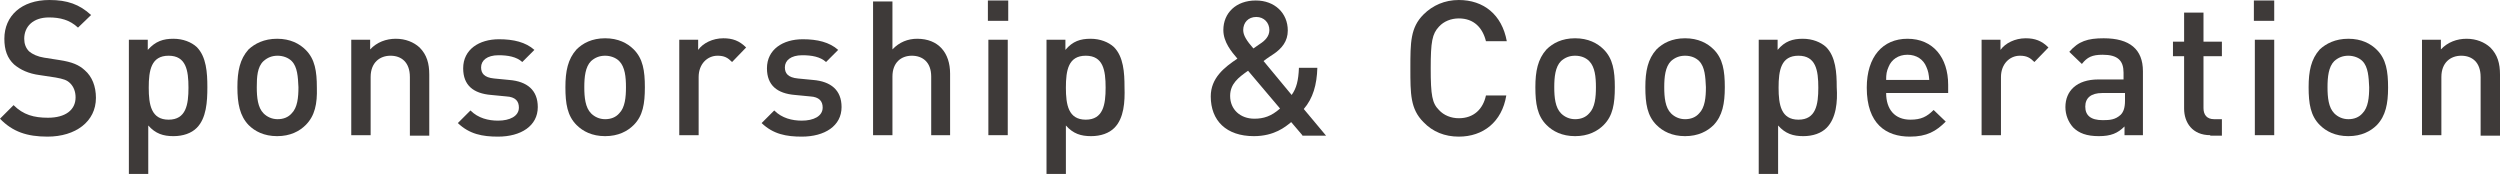
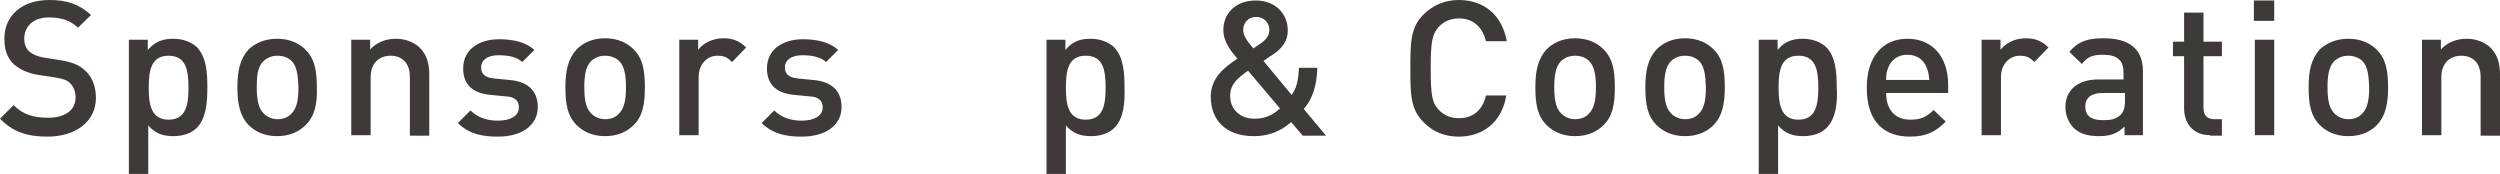
<svg xmlns="http://www.w3.org/2000/svg" version="1.1" x="0px" y="0px" width="516px" height="35.9px" viewBox="0 0 516 35.9" style="enable-background:new 0 0 516 35.9;" xml:space="preserve">
  <style type="text/css">
	.st0{fill:#3E3A39;}
</style>
  <g>
    <g>
      <path class="st0" d="M9.8,28.2c-4.2,0-7.2-1-9.8-3.7l2.8-2.8c2,2,4.2,2.6,7.1,2.6c3.6,0,5.7-1.6,5.7-4.2c0-1.2-0.4-2.2-1.1-2.9    c-0.7-0.7-1.4-0.9-3-1.2l-3.3-0.5c-2.3-0.3-4-1.1-5.3-2.2c-1.4-1.3-2-3-2-5.3C0.9,3.3,4.4,0,10.2,0c3.7,0,6.2,0.9,8.6,3.1    l-2.7,2.6c-1.7-1.6-3.7-2.1-6-2.1C6.8,3.6,5,5.5,5,8c0,1,0.3,1.9,1,2.6c0.7,0.6,1.8,1.1,3.1,1.3l3.2,0.5c2.6,0.4,4,1,5.2,2.1    c1.5,1.3,2.3,3.3,2.3,5.7C19.8,25.1,15.6,28.2,9.8,28.2z" />
      <path class="st0" d="M40.6,26.4c-1.1,1.1-2.8,1.7-4.8,1.7c-2.1,0-3.7-0.5-5.2-2.2v10h-4V8.2h3.9v2.1C32.1,8.5,33.7,8,35.8,8    c2,0,3.7,0.7,4.8,1.7c2,2,2.2,5.3,2.2,8.3C42.8,21,42.6,24.4,40.6,26.4z M34.8,11.5c-3.6,0-4.1,3-4.1,6.6c0,3.5,0.5,6.6,4.1,6.6    c3.6,0,4.1-3.1,4.1-6.6C38.9,14.5,38.4,11.5,34.8,11.5z" />
      <path class="st0" d="M63.1,25.8c-1.3,1.3-3.2,2.3-5.9,2.3c-2.7,0-4.6-1-5.9-2.3C49.5,23.9,49,21.4,49,18c0-3.3,0.5-5.8,2.3-7.8    C52.6,9,54.5,8,57.2,8c2.7,0,4.6,1,5.9,2.3c1.9,1.9,2.3,4.4,2.3,7.8C65.5,21.4,65,23.9,63.1,25.8z M60.2,12.6    c-0.7-0.7-1.8-1.1-2.9-1.1c-1.2,0-2.1,0.4-2.9,1.1C53.1,13.8,53,15.9,53,18c0,2.1,0.2,4.2,1.4,5.4c0.7,0.7,1.7,1.2,2.9,1.2    c1.2,0,2.2-0.4,2.9-1.2c1.2-1.2,1.4-3.3,1.4-5.4C61.5,15.9,61.4,13.8,60.2,12.6z" />
      <path class="st0" d="M84.6,27.9v-12c0-3.1-1.8-4.4-4-4.4s-4.1,1.4-4.1,4.4v12h-4V8.2h3.9v2C77.8,8.7,79.7,8,81.7,8    c2,0,3.7,0.7,4.9,1.8c1.5,1.5,2,3.3,2,5.6v12.6H84.6z" />
      <path class="st0" d="M102.8,28.2c-3.2,0-5.9-0.5-8.3-2.8l2.6-2.6c1.6,1.6,3.7,2.1,5.7,2.1c2.4,0,4.3-0.9,4.3-2.7    c0-1.3-0.7-2.2-2.6-2.3l-3.1-0.3c-3.7-0.3-5.8-2-5.8-5.5c0-3.9,3.3-6,7.4-6c3,0,5.5,0.6,7.3,2.2l-2.5,2.5c-1.2-1.1-3-1.4-4.9-1.4    c-2.4,0-3.6,1.1-3.6,2.5c0,1.2,0.6,2.1,2.7,2.3l3.1,0.3c3.7,0.3,5.9,2.1,5.9,5.6C111,26,107.5,28.2,102.8,28.2z" />
      <path class="st0" d="M130.8,25.8c-1.3,1.3-3.2,2.3-5.9,2.3c-2.7,0-4.6-1-5.9-2.3c-1.9-1.9-2.3-4.4-2.3-7.8c0-3.3,0.5-5.8,2.3-7.8    c1.3-1.3,3.2-2.3,5.9-2.3c2.7,0,4.6,1,5.9,2.3c1.9,1.9,2.3,4.4,2.3,7.8C133.1,21.4,132.7,23.9,130.8,25.8z M127.8,12.6    c-0.7-0.7-1.8-1.1-2.9-1.1c-1.2,0-2.1,0.4-2.9,1.1c-1.2,1.2-1.4,3.3-1.4,5.4c0,2.1,0.2,4.2,1.4,5.4c0.7,0.7,1.7,1.2,2.9,1.2    c1.2,0,2.2-0.4,2.9-1.2c1.2-1.2,1.4-3.3,1.4-5.4C129.2,15.9,129,13.8,127.8,12.6z" />
      <path class="st0" d="M151.1,12.8c-0.9-0.9-1.6-1.3-3-1.3c-2.1,0-3.9,1.7-3.9,4.4v12h-4V8.2h3.9v2.1c1-1.4,3-2.4,5.2-2.4    c1.9,0,3.3,0.5,4.7,1.9L151.1,12.8z" />
      <path class="st0" d="M165.5,28.2c-3.2,0-5.9-0.5-8.3-2.8l2.6-2.6c1.6,1.6,3.7,2.1,5.7,2.1c2.4,0,4.3-0.9,4.3-2.7    c0-1.3-0.7-2.2-2.6-2.3l-3.1-0.3c-3.7-0.3-5.8-2-5.8-5.5c0-3.9,3.3-6,7.4-6c3,0,5.5,0.6,7.3,2.2l-2.5,2.5c-1.2-1.1-3-1.4-4.9-1.4    c-2.4,0-3.6,1.1-3.6,2.5c0,1.2,0.6,2.1,2.7,2.3l3.1,0.3c3.7,0.3,5.9,2.1,5.9,5.6C173.7,26,170.2,28.2,165.5,28.2z" />
-       <path class="st0" d="M192.2,27.9V15.8c0-3-1.8-4.3-4-4.3c-2.2,0-4,1.4-4,4.3v12.1h-4V0.3h4v9.9c1.4-1.5,3.2-2.2,5.1-2.2    c4.4,0,6.8,2.9,6.8,7.2v12.7H192.2z" />
-       <path class="st0" d="M203.9,4.3V0.1h4.2v4.2H203.9z M204,27.9V8.2h4v19.7H204z" />
      <path class="st0" d="M230,26.4c-1.1,1.1-2.8,1.7-4.8,1.7c-2.1,0-3.7-0.5-5.2-2.2v10h-4V8.2h3.9v2.1c1.5-1.8,3.1-2.3,5.2-2.3    c2,0,3.7,0.7,4.8,1.7c2,2,2.2,5.3,2.2,8.3C232.2,21,232,24.4,230,26.4z M224.1,11.5c-3.6,0-4.1,3-4.1,6.6c0,3.5,0.5,6.6,4.1,6.6    c3.6,0,4.1-3.1,4.1-6.6C228.2,14.5,227.7,11.5,224.1,11.5z" />
      <path class="st0" d="M268.8,27.9l-2.3-2.7c-1.2,1-3.5,2.9-7.7,2.9c-5.7,0-8.9-3.2-8.9-8.2c0-3.8,2.8-6,5.5-7.8    c-1.2-1.4-2.9-3.4-2.9-5.9c0-3.5,2.6-6.1,6.7-6.1c3.9,0,6.6,2.6,6.6,6.2c0,2.2-1.2,3.7-3,4.9c0,0-1.4,0.9-2,1.4l5.8,7    c1-1.4,1.4-3,1.5-5.6h3.8c-0.1,3.5-0.9,6.3-2.8,8.5l4.6,5.5H268.8z M257.6,14.6c-2,1.4-3.7,2.7-3.7,5.2c0,2.8,2.1,4.7,5,4.7    c1.9,0,3.5-0.5,5.3-2.1L257.6,14.6z M259.3,3.5c-1.7,0-2.7,1.2-2.7,2.7c0,1.1,0.7,2.2,2.1,3.8c0.4-0.3,1.3-0.9,1.3-0.9    c1.1-0.7,2-1.6,2-2.9C262,4.7,260.9,3.5,259.3,3.5z" />
      <path class="st0" d="M301.1,28.2c-2.9,0-5.4-1-7.3-3c-2.7-2.7-2.7-5.8-2.7-11.1s0-8.4,2.7-11.1c1.9-1.9,4.4-3,7.3-3    c5.1,0,8.9,3,9.9,8.5h-4.3c-0.7-2.8-2.5-4.7-5.6-4.7c-1.6,0-3.1,0.6-4.1,1.7c-1.4,1.5-1.7,3.1-1.7,8.6c0,5.6,0.3,7.2,1.7,8.6    c1,1.1,2.5,1.7,4.1,1.7c3.1,0,5-1.9,5.6-4.7h4.2C310,25.2,306.1,28.2,301.1,28.2z" />
      <path class="st0" d="M331,25.8c-1.3,1.3-3.2,2.3-5.9,2.3c-2.7,0-4.6-1-5.9-2.3c-1.9-1.9-2.3-4.4-2.3-7.8c0-3.3,0.5-5.8,2.3-7.8    c1.3-1.3,3.2-2.3,5.9-2.3c2.7,0,4.6,1,5.9,2.3c1.9,1.9,2.3,4.4,2.3,7.8C333.3,21.4,332.9,23.9,331,25.8z M328,12.6    c-0.7-0.7-1.7-1.1-2.9-1.1c-1.2,0-2.1,0.4-2.9,1.1c-1.2,1.2-1.4,3.3-1.4,5.4c0,2.1,0.2,4.2,1.4,5.4c0.7,0.7,1.7,1.2,2.9,1.2    c1.2,0,2.2-0.4,2.9-1.2c1.2-1.2,1.4-3.3,1.4-5.4C329.4,15.9,329.2,13.8,328,12.6z" />
      <path class="st0" d="M353.7,25.8c-1.3,1.3-3.2,2.3-5.9,2.3s-4.6-1-5.9-2.3c-1.9-1.9-2.3-4.4-2.3-7.8c0-3.3,0.5-5.8,2.3-7.8    c1.3-1.3,3.2-2.3,5.9-2.3s4.6,1,5.9,2.3c1.9,1.9,2.3,4.4,2.3,7.8C356,21.4,355.5,23.9,353.7,25.8z M350.7,12.6    c-0.7-0.7-1.7-1.1-2.9-1.1c-1.2,0-2.1,0.4-2.9,1.1c-1.2,1.2-1.4,3.3-1.4,5.4c0,2.1,0.2,4.2,1.4,5.4c0.7,0.7,1.7,1.2,2.9,1.2    c1.2,0,2.2-0.4,2.9-1.2c1.2-1.2,1.4-3.3,1.4-5.4C352,15.9,351.9,13.8,350.7,12.6z" />
      <path class="st0" d="M377,26.4c-1.1,1.1-2.8,1.7-4.8,1.7c-2.1,0-3.7-0.5-5.2-2.2v10h-4V8.2h3.9v2.1c1.5-1.8,3.1-2.3,5.2-2.3    c2,0,3.7,0.7,4.8,1.7c2,2,2.2,5.3,2.2,8.3C379.3,21,379,24.4,377,26.4z M371.2,11.5c-3.6,0-4.1,3-4.1,6.6c0,3.5,0.5,6.6,4.1,6.6    c3.6,0,4.1-3.1,4.1-6.6C375.3,14.5,374.8,11.5,371.2,11.5z" />
      <path class="st0" d="M389.3,19.2c0,3.4,1.8,5.5,5,5.5c2.2,0,3.4-0.6,4.8-2l2.5,2.4c-2,2-3.9,3.1-7.4,3.1c-4.9,0-8.9-2.6-8.9-10.1    c0-6.4,3.3-10.1,8.4-10.1c5.3,0,8.4,3.9,8.4,9.5v1.7H389.3z M397.6,13.8c-0.6-1.5-2-2.5-3.9-2.5s-3.3,1-3.9,2.5    c-0.4,0.9-0.5,1.5-0.5,2.7h8.9C398.1,15.3,398,14.7,397.6,13.8z" />
      <path class="st0" d="M419.9,12.8c-0.9-0.9-1.6-1.3-3-1.3c-2.1,0-3.9,1.7-3.9,4.4v12h-4V8.2h3.9v2.1c1-1.4,3-2.4,5.2-2.4    c1.9,0,3.3,0.5,4.7,1.9L419.9,12.8z" />
      <path class="st0" d="M438.5,27.9v-1.8c-1.4,1.4-2.8,2-5.3,2c-2.5,0-4.1-0.6-5.3-1.8c-1-1.1-1.6-2.6-1.6-4.2c0-3.3,2.3-5.7,6.8-5.7    h5.2v-1.4c0-2.5-1.2-3.7-4.3-3.7c-2.2,0-3.2,0.5-4.3,1.9l-2.6-2.5c1.9-2.2,3.8-2.8,7.1-2.8c5.4,0,8.1,2.3,8.1,6.8v13.2H438.5z     M438.5,19.2h-4.6c-2.3,0-3.5,1-3.5,2.8c0,1.8,1.1,2.8,3.6,2.8c1.5,0,2.6-0.1,3.7-1.1c0.6-0.6,0.9-1.5,0.9-2.9V19.2z" />
      <path class="st0" d="M456.2,27.9c-3.7,0-5.4-2.6-5.4-5.5V11.6h-2.3v-3h2.3v-6h4v6h3.8v3h-3.8v10.7c0,1.4,0.7,2.3,2.2,2.3h1.6v3.4    H456.2z" />
      <path class="st0" d="M465.2,4.3V0.1h4.2v4.2H465.2z M465.4,27.9V8.2h4v19.7H465.4z" />
      <path class="st0" d="M490.6,25.8c-1.3,1.3-3.2,2.3-5.9,2.3c-2.7,0-4.6-1-5.9-2.3c-1.9-1.9-2.3-4.4-2.3-7.8c0-3.3,0.5-5.8,2.3-7.8    C480.1,9,482,8,484.7,8c2.7,0,4.6,1,5.9,2.3c1.9,1.9,2.3,4.4,2.3,7.8C492.9,21.4,492.4,23.9,490.6,25.8z M487.6,12.6    c-0.7-0.7-1.8-1.1-2.9-1.1c-1.2,0-2.1,0.4-2.9,1.1c-1.2,1.2-1.4,3.3-1.4,5.4c0,2.1,0.2,4.2,1.4,5.4c0.7,0.7,1.7,1.2,2.9,1.2    c1.2,0,2.2-0.4,2.9-1.2c1.2-1.2,1.4-3.3,1.4-5.4C488.9,15.9,488.8,13.8,487.6,12.6z" />
      <path class="st0" d="M512,27.9v-12c0-3.1-1.8-4.4-4-4.4c-2.2,0-4.1,1.4-4.1,4.4v12h-4V8.2h3.9v2c1.4-1.5,3.3-2.2,5.3-2.2    c2,0,3.7,0.7,4.9,1.8c1.5,1.5,2,3.3,2,5.6v12.6H512z" />
    </g>
  </g>
</svg>